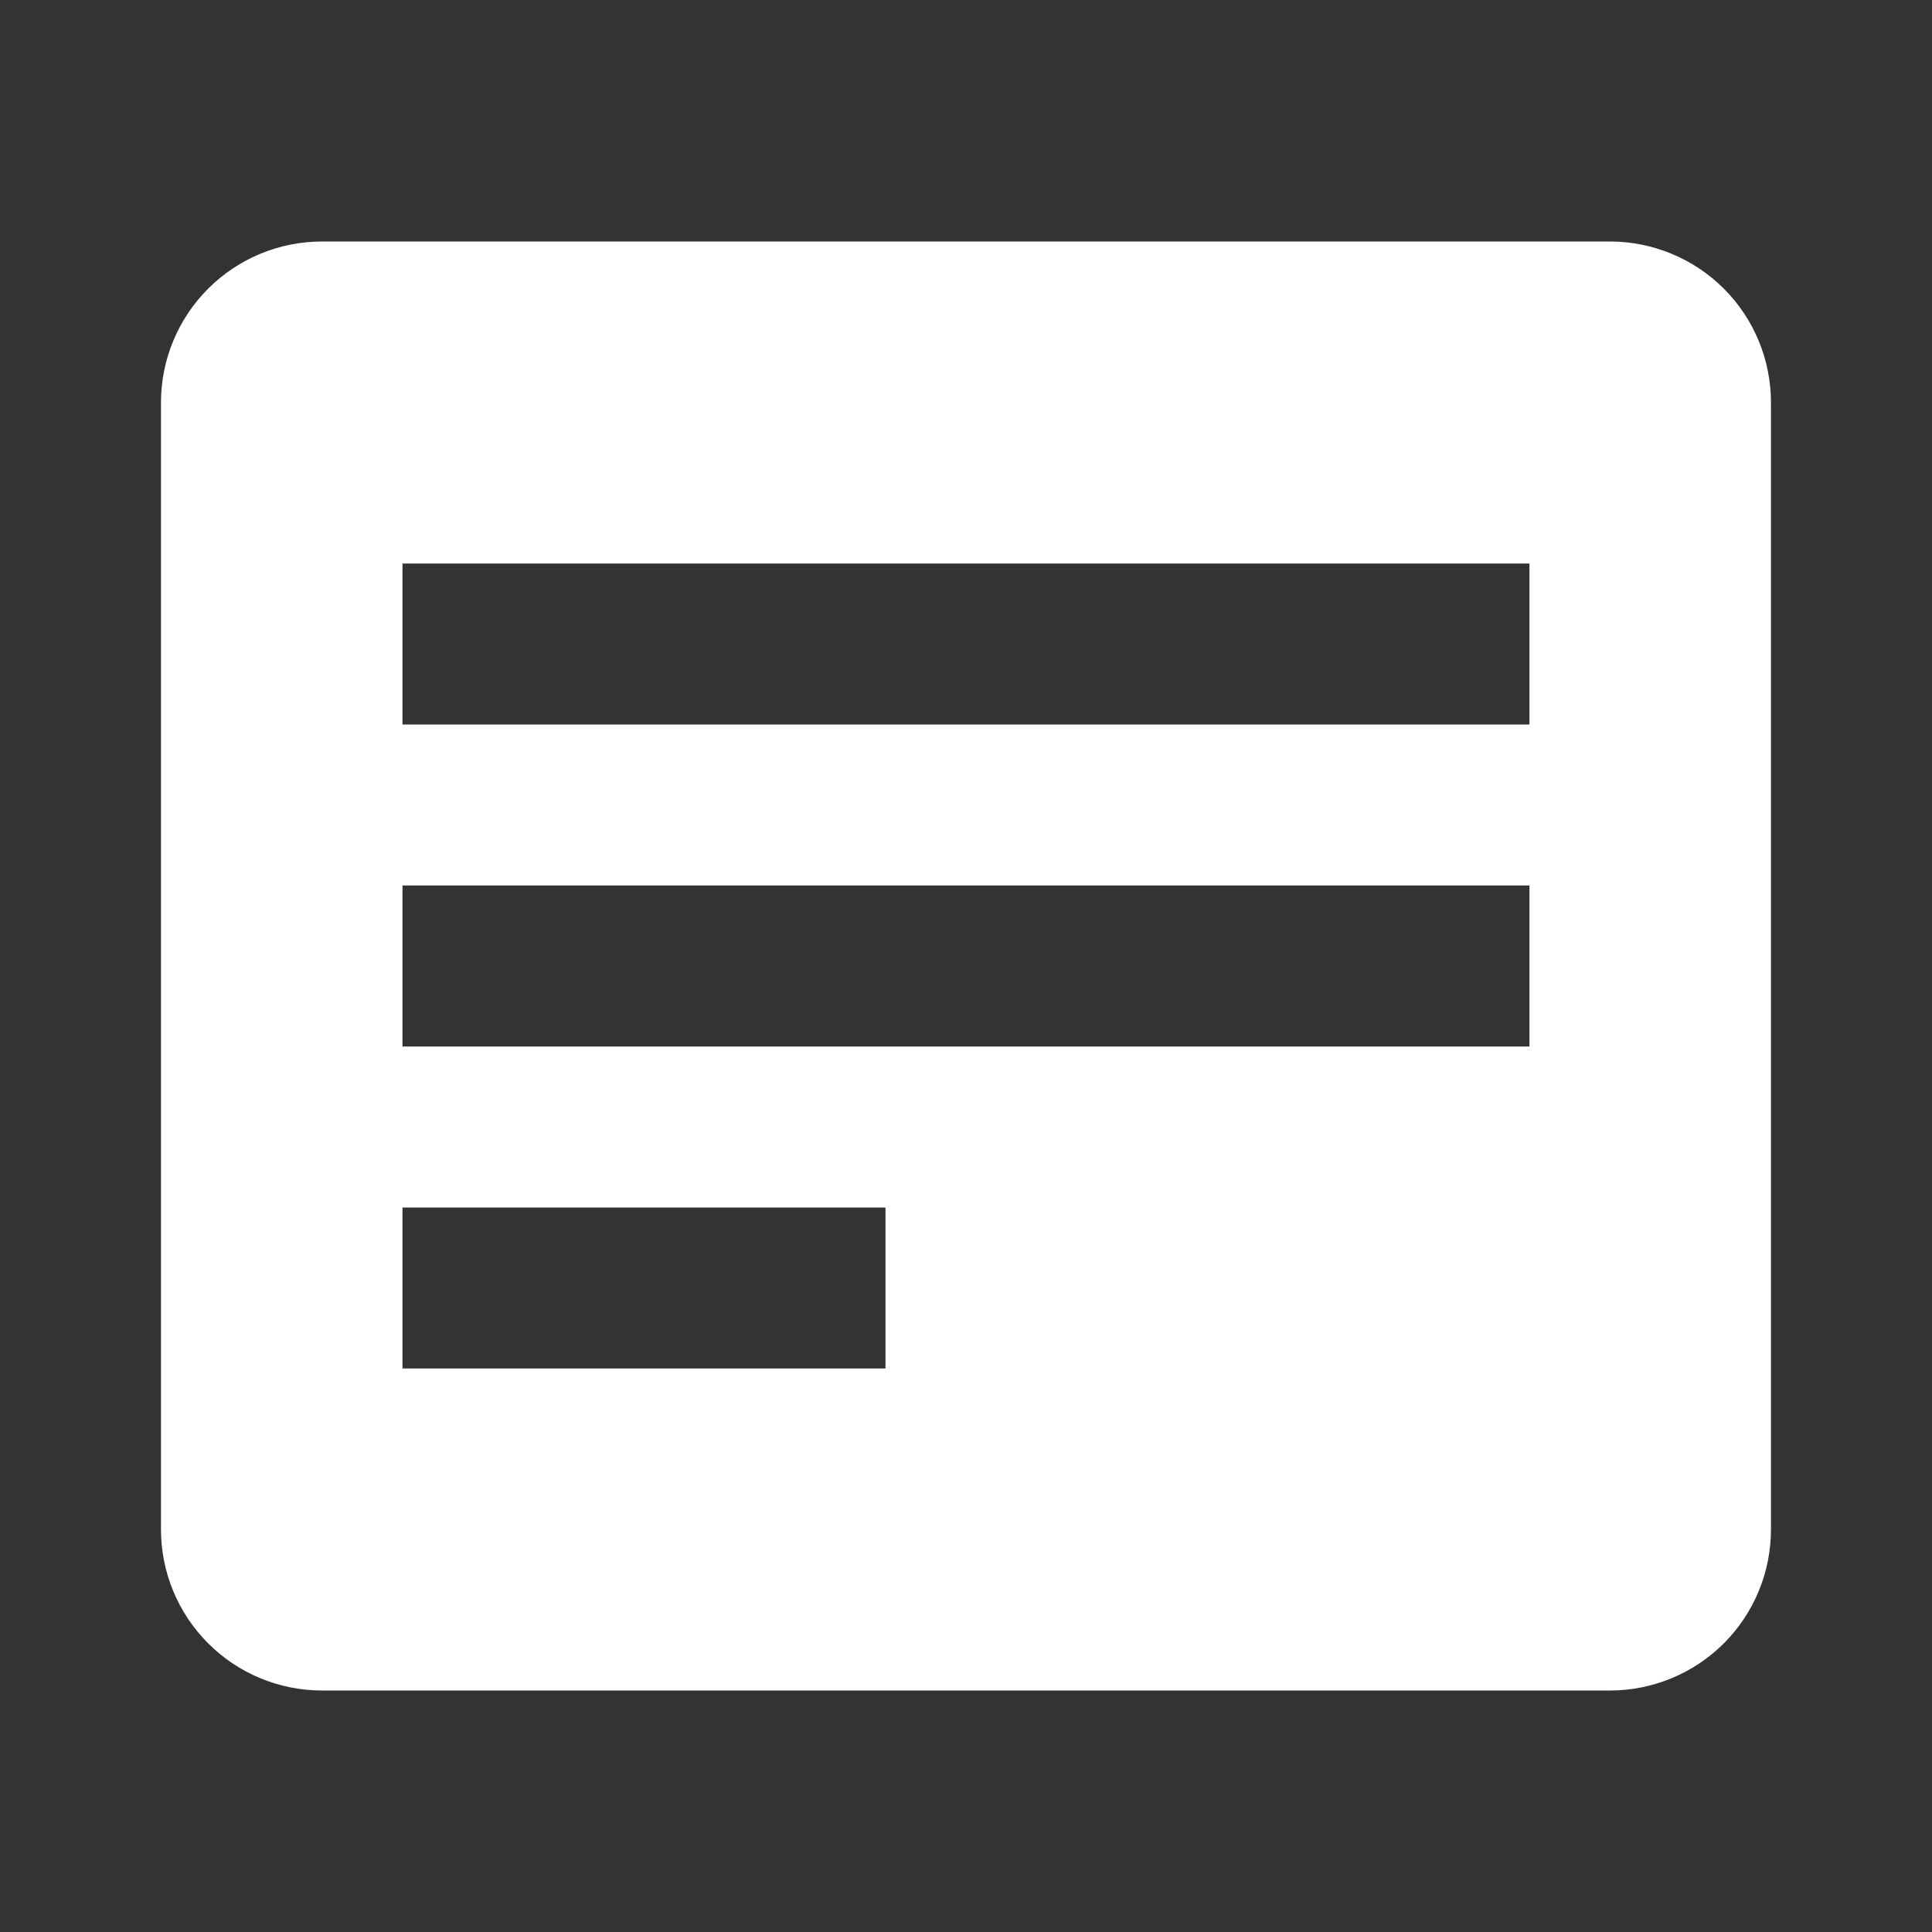
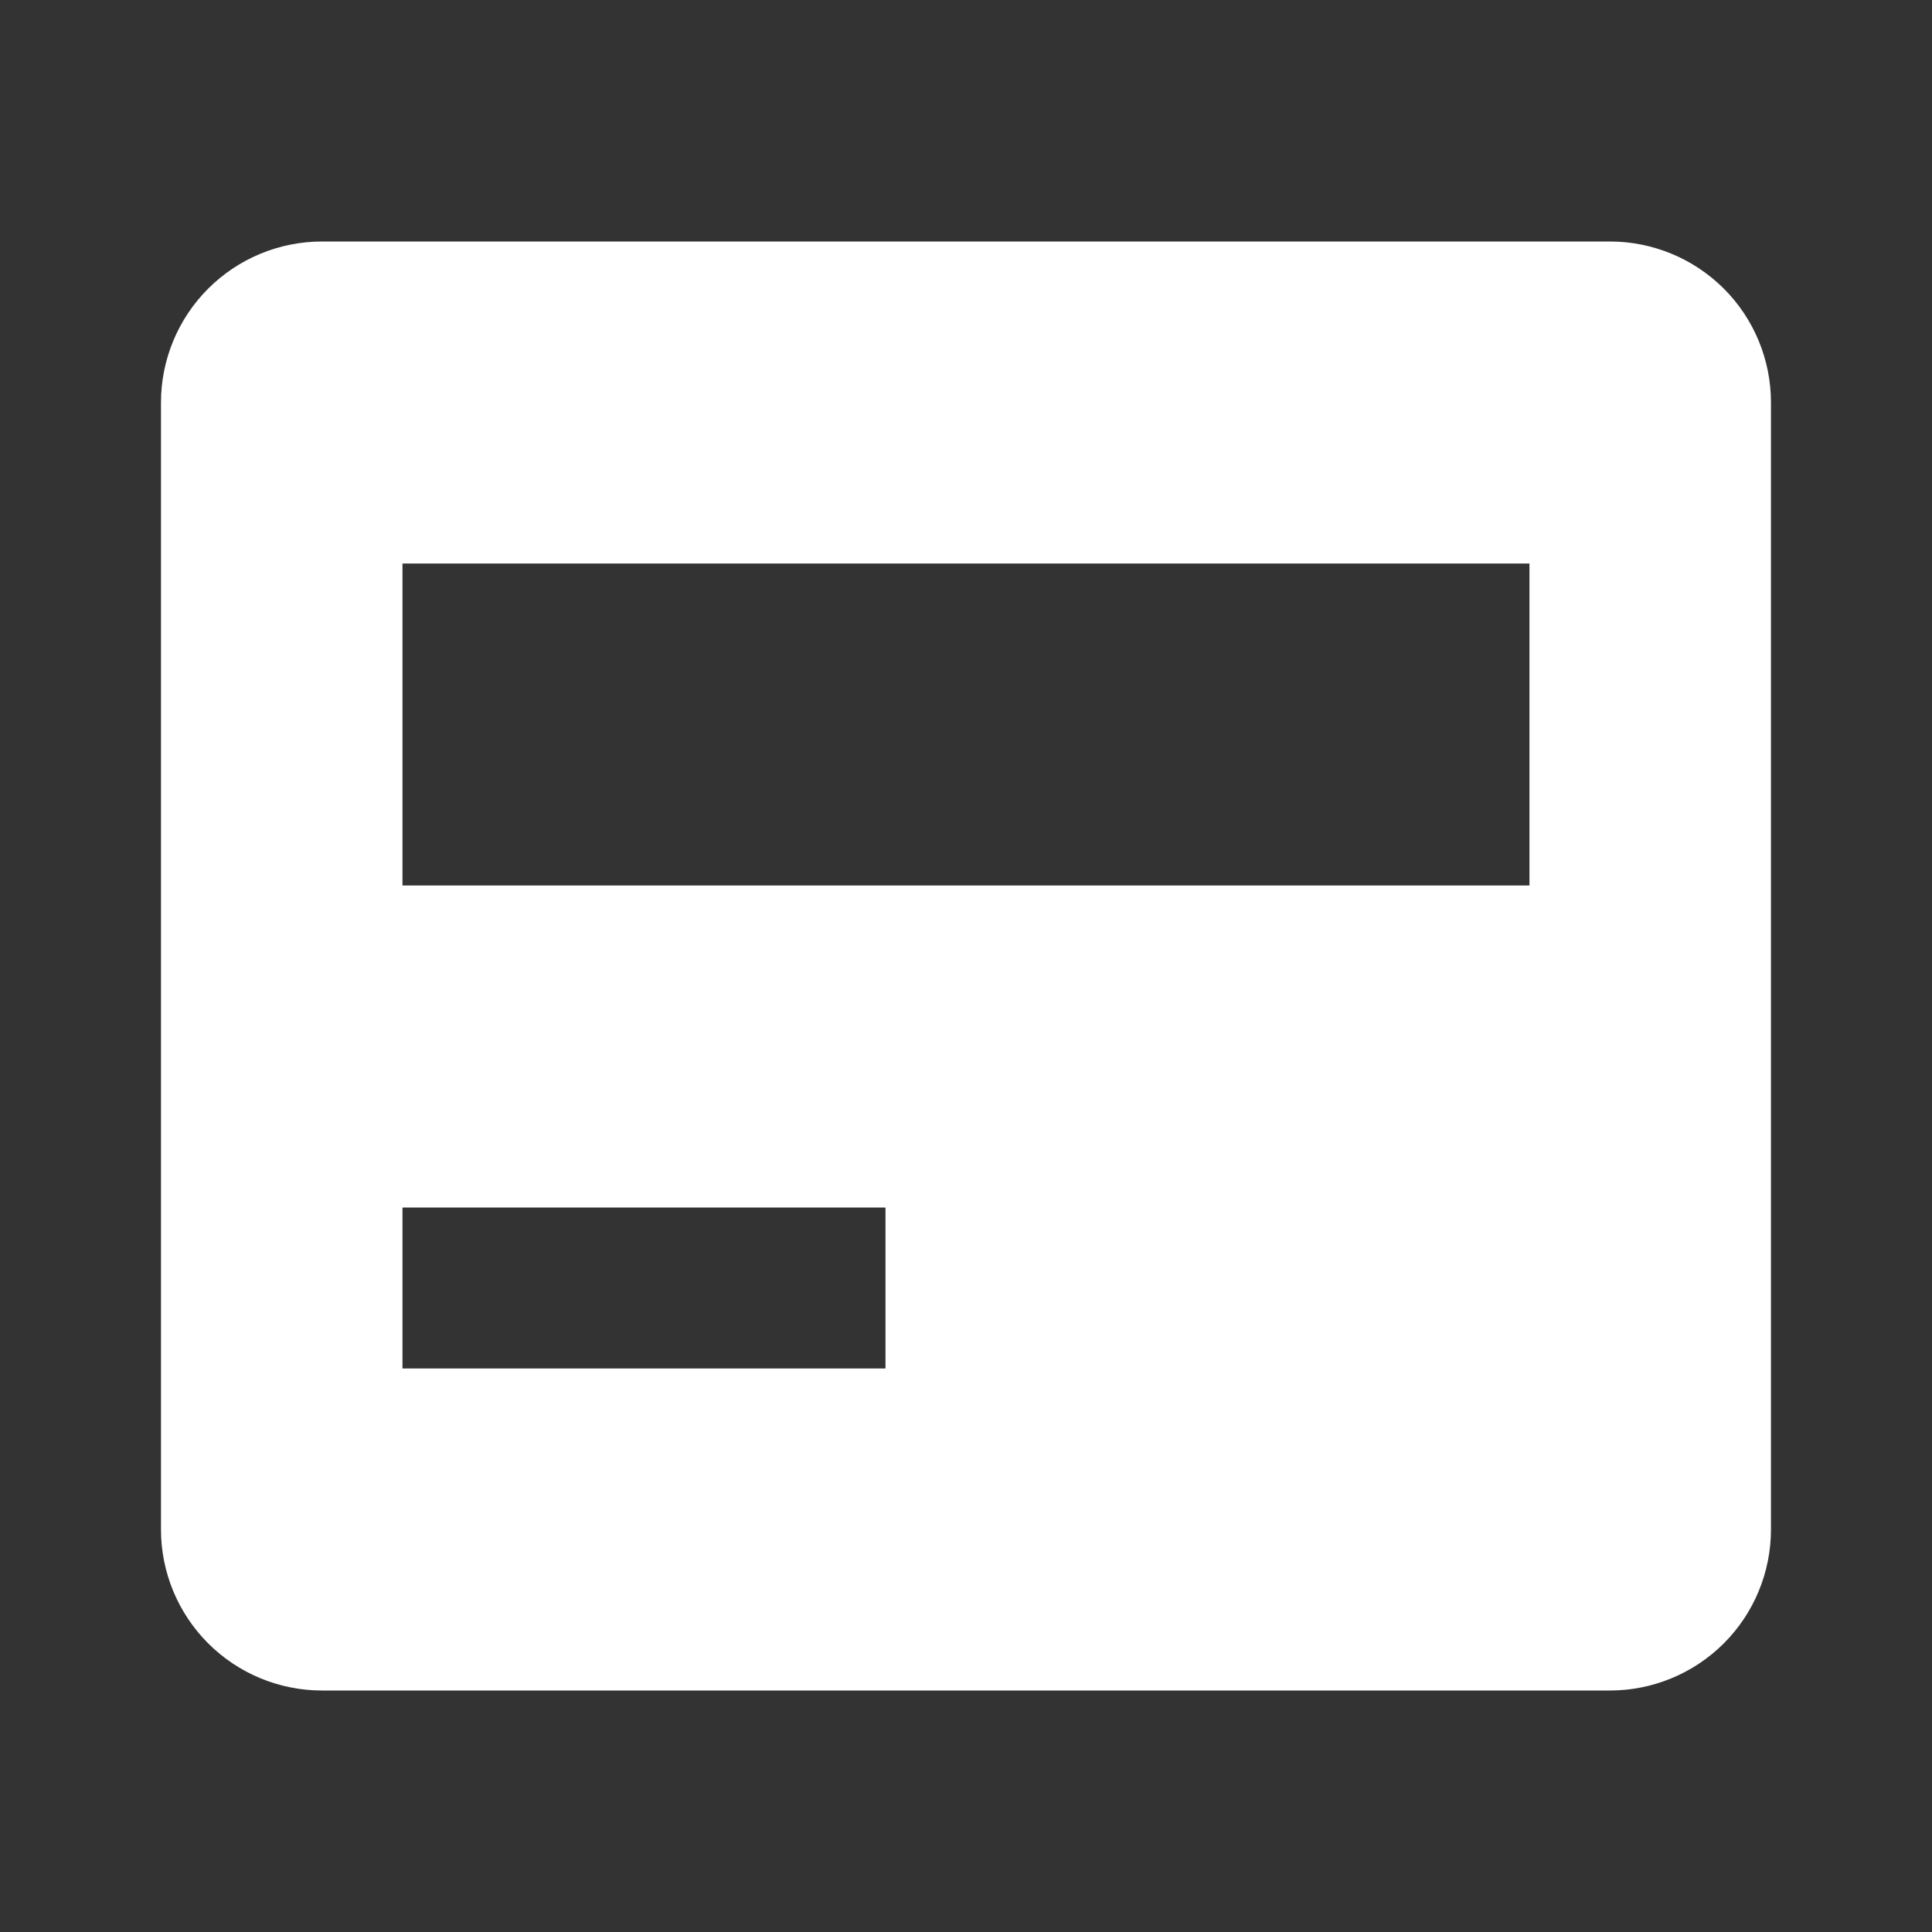
<svg xmlns="http://www.w3.org/2000/svg" width="34" height="34" viewBox="0 0 34 34" fill="none">
  <rect x="0" y="0" width="34" height="34" fill="#333333" stroke="none" />
-   <path d="M28.333 4.25H5.666C4.915 4.25 4.194 4.549 3.663 5.08C3.132 5.611 2.833 6.332 2.833 7.083V26.917C2.833 27.668 3.132 28.389 3.663 28.92C4.194 29.451 4.915 29.75 5.666 29.75H28.333C29.084 29.75 29.805 29.451 30.337 28.92C30.868 28.389 31.166 27.668 31.166 26.917V7.083C31.166 6.332 30.868 5.611 30.337 5.08C29.805 4.549 29.084 4.25 28.333 4.25ZM15.583 24.083H7.083V21.25H15.583V24.083ZM26.916 18.417H7.083V15.583H26.916V18.417ZM26.916 12.75H7.083V9.917H26.916V12.75Z" fill="white" />
+   <path d="M28.333 4.25H5.666C4.915 4.25 4.194 4.549 3.663 5.08C3.132 5.611 2.833 6.332 2.833 7.083V26.917C2.833 27.668 3.132 28.389 3.663 28.92C4.194 29.451 4.915 29.75 5.666 29.75H28.333C29.084 29.75 29.805 29.451 30.337 28.92C30.868 28.389 31.166 27.668 31.166 26.917V7.083C31.166 6.332 30.868 5.611 30.337 5.08C29.805 4.549 29.084 4.25 28.333 4.25ZM15.583 24.083H7.083V21.25H15.583V24.083ZM26.916 18.417H7.083V15.583H26.916V18.417ZH7.083V9.917H26.916V12.75Z" fill="white" />
</svg>